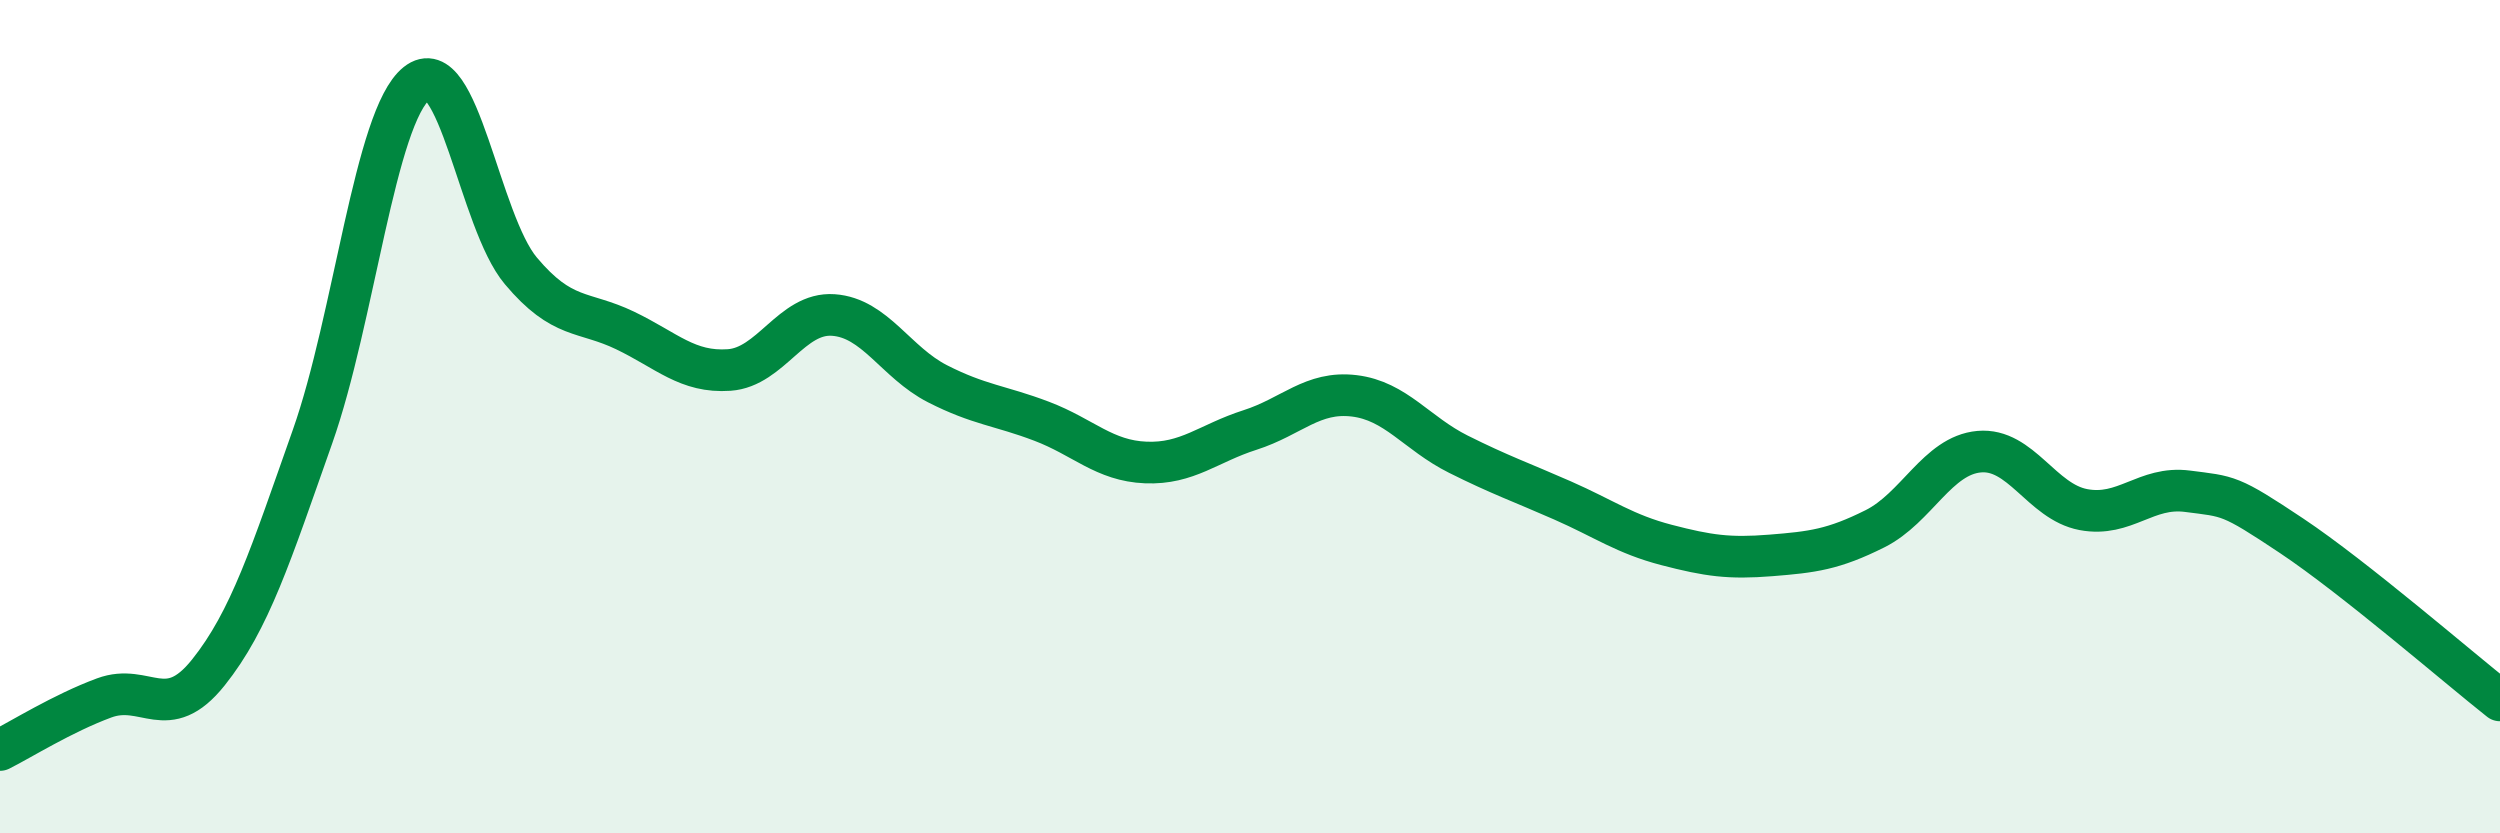
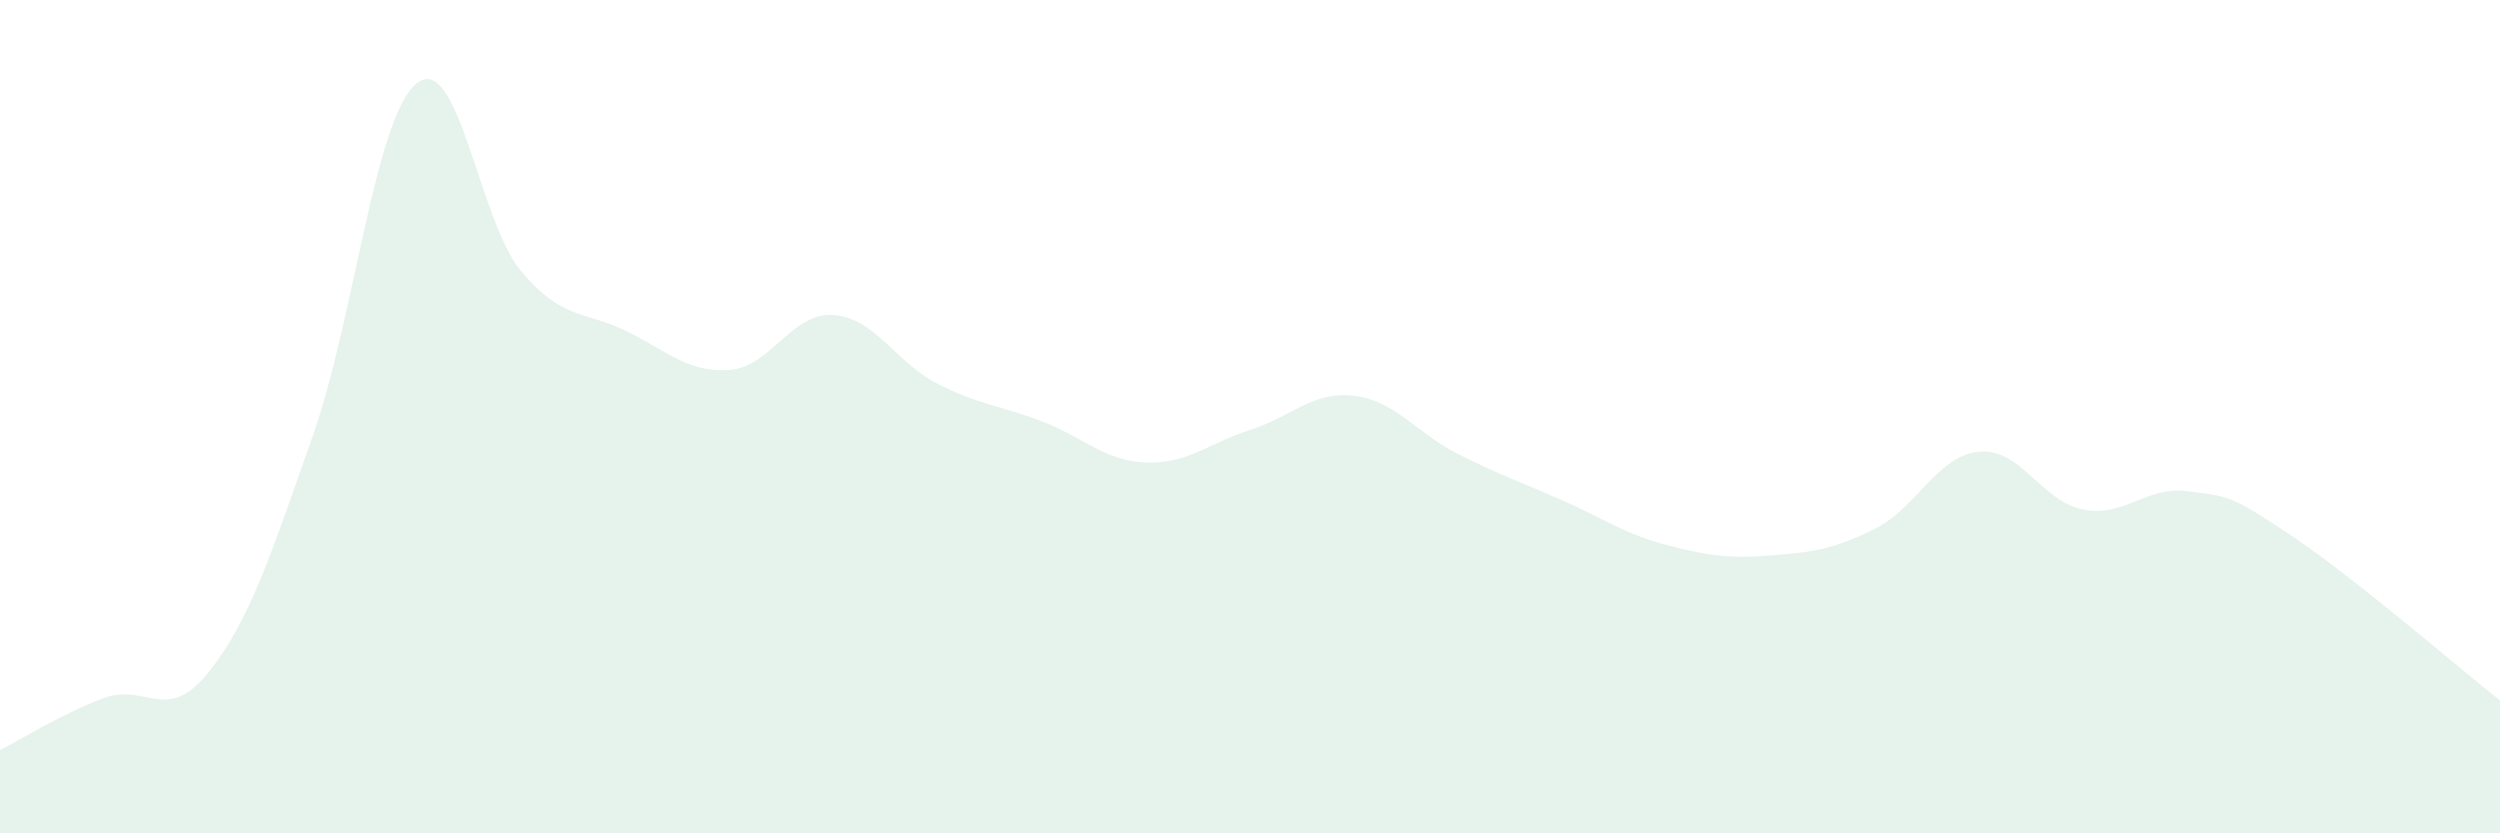
<svg xmlns="http://www.w3.org/2000/svg" width="60" height="20" viewBox="0 0 60 20">
  <path d="M 0,18 C 0.5,17.75 1.5,17.12 2.5,16.75 C 3.5,16.38 4,17.39 5,16.14 C 6,14.89 6.5,13.31 7.5,10.48 C 8.5,7.65 9,2.8 10,2 C 11,1.2 11.5,5.31 12.5,6.5 C 13.5,7.69 14,7.45 15,7.93 C 16,8.41 16.5,8.95 17.5,8.88 C 18.5,8.81 19,7.49 20,7.56 C 21,7.63 21.5,8.7 22.5,9.21 C 23.5,9.72 24,9.73 25,10.11 C 26,10.49 26.5,11.06 27.5,11.1 C 28.5,11.14 29,10.64 30,10.32 C 31,10 31.5,9.38 32.5,9.5 C 33.5,9.62 34,10.4 35,10.9 C 36,11.4 36.5,11.57 37.5,12.01 C 38.5,12.45 39,12.82 40,13.08 C 41,13.34 41.5,13.41 42.5,13.33 C 43.5,13.25 44,13.19 45,12.69 C 46,12.19 46.5,10.93 47.5,10.84 C 48.5,10.75 49,12.04 50,12.23 C 51,12.42 51.5,11.66 52.5,11.79 C 53.5,11.92 53.5,11.86 55,12.86 C 56.5,13.86 59,16.02 60,16.81L60 20L0 20Z" fill="#008740" opacity="0.1" stroke-linecap="round" stroke-linejoin="round" />
-   <path d="M 0,18 C 0.5,17.75 1.5,17.12 2.5,16.75 C 3.5,16.38 4,17.39 5,16.14 C 6,14.89 6.5,13.31 7.5,10.48 C 8.5,7.65 9,2.8 10,2 C 11,1.2 11.5,5.31 12.5,6.5 C 13.5,7.69 14,7.45 15,7.93 C 16,8.41 16.5,8.95 17.5,8.88 C 18.5,8.81 19,7.49 20,7.56 C 21,7.63 21.5,8.7 22.5,9.21 C 23.5,9.72 24,9.73 25,10.11 C 26,10.49 26.5,11.06 27.5,11.1 C 28.5,11.14 29,10.64 30,10.32 C 31,10 31.5,9.38 32.5,9.5 C 33.5,9.62 34,10.4 35,10.9 C 36,11.4 36.5,11.57 37.5,12.01 C 38.5,12.45 39,12.82 40,13.08 C 41,13.34 41.5,13.41 42.5,13.33 C 43.5,13.25 44,13.19 45,12.69 C 46,12.19 46.5,10.93 47.5,10.84 C 48.5,10.75 49,12.04 50,12.23 C 51,12.42 51.5,11.66 52.5,11.79 C 53.5,11.92 53.5,11.86 55,12.86 C 56.5,13.86 59,16.02 60,16.81" stroke="#008740" stroke-width="1" fill="none" stroke-linecap="round" stroke-linejoin="round" />
</svg>